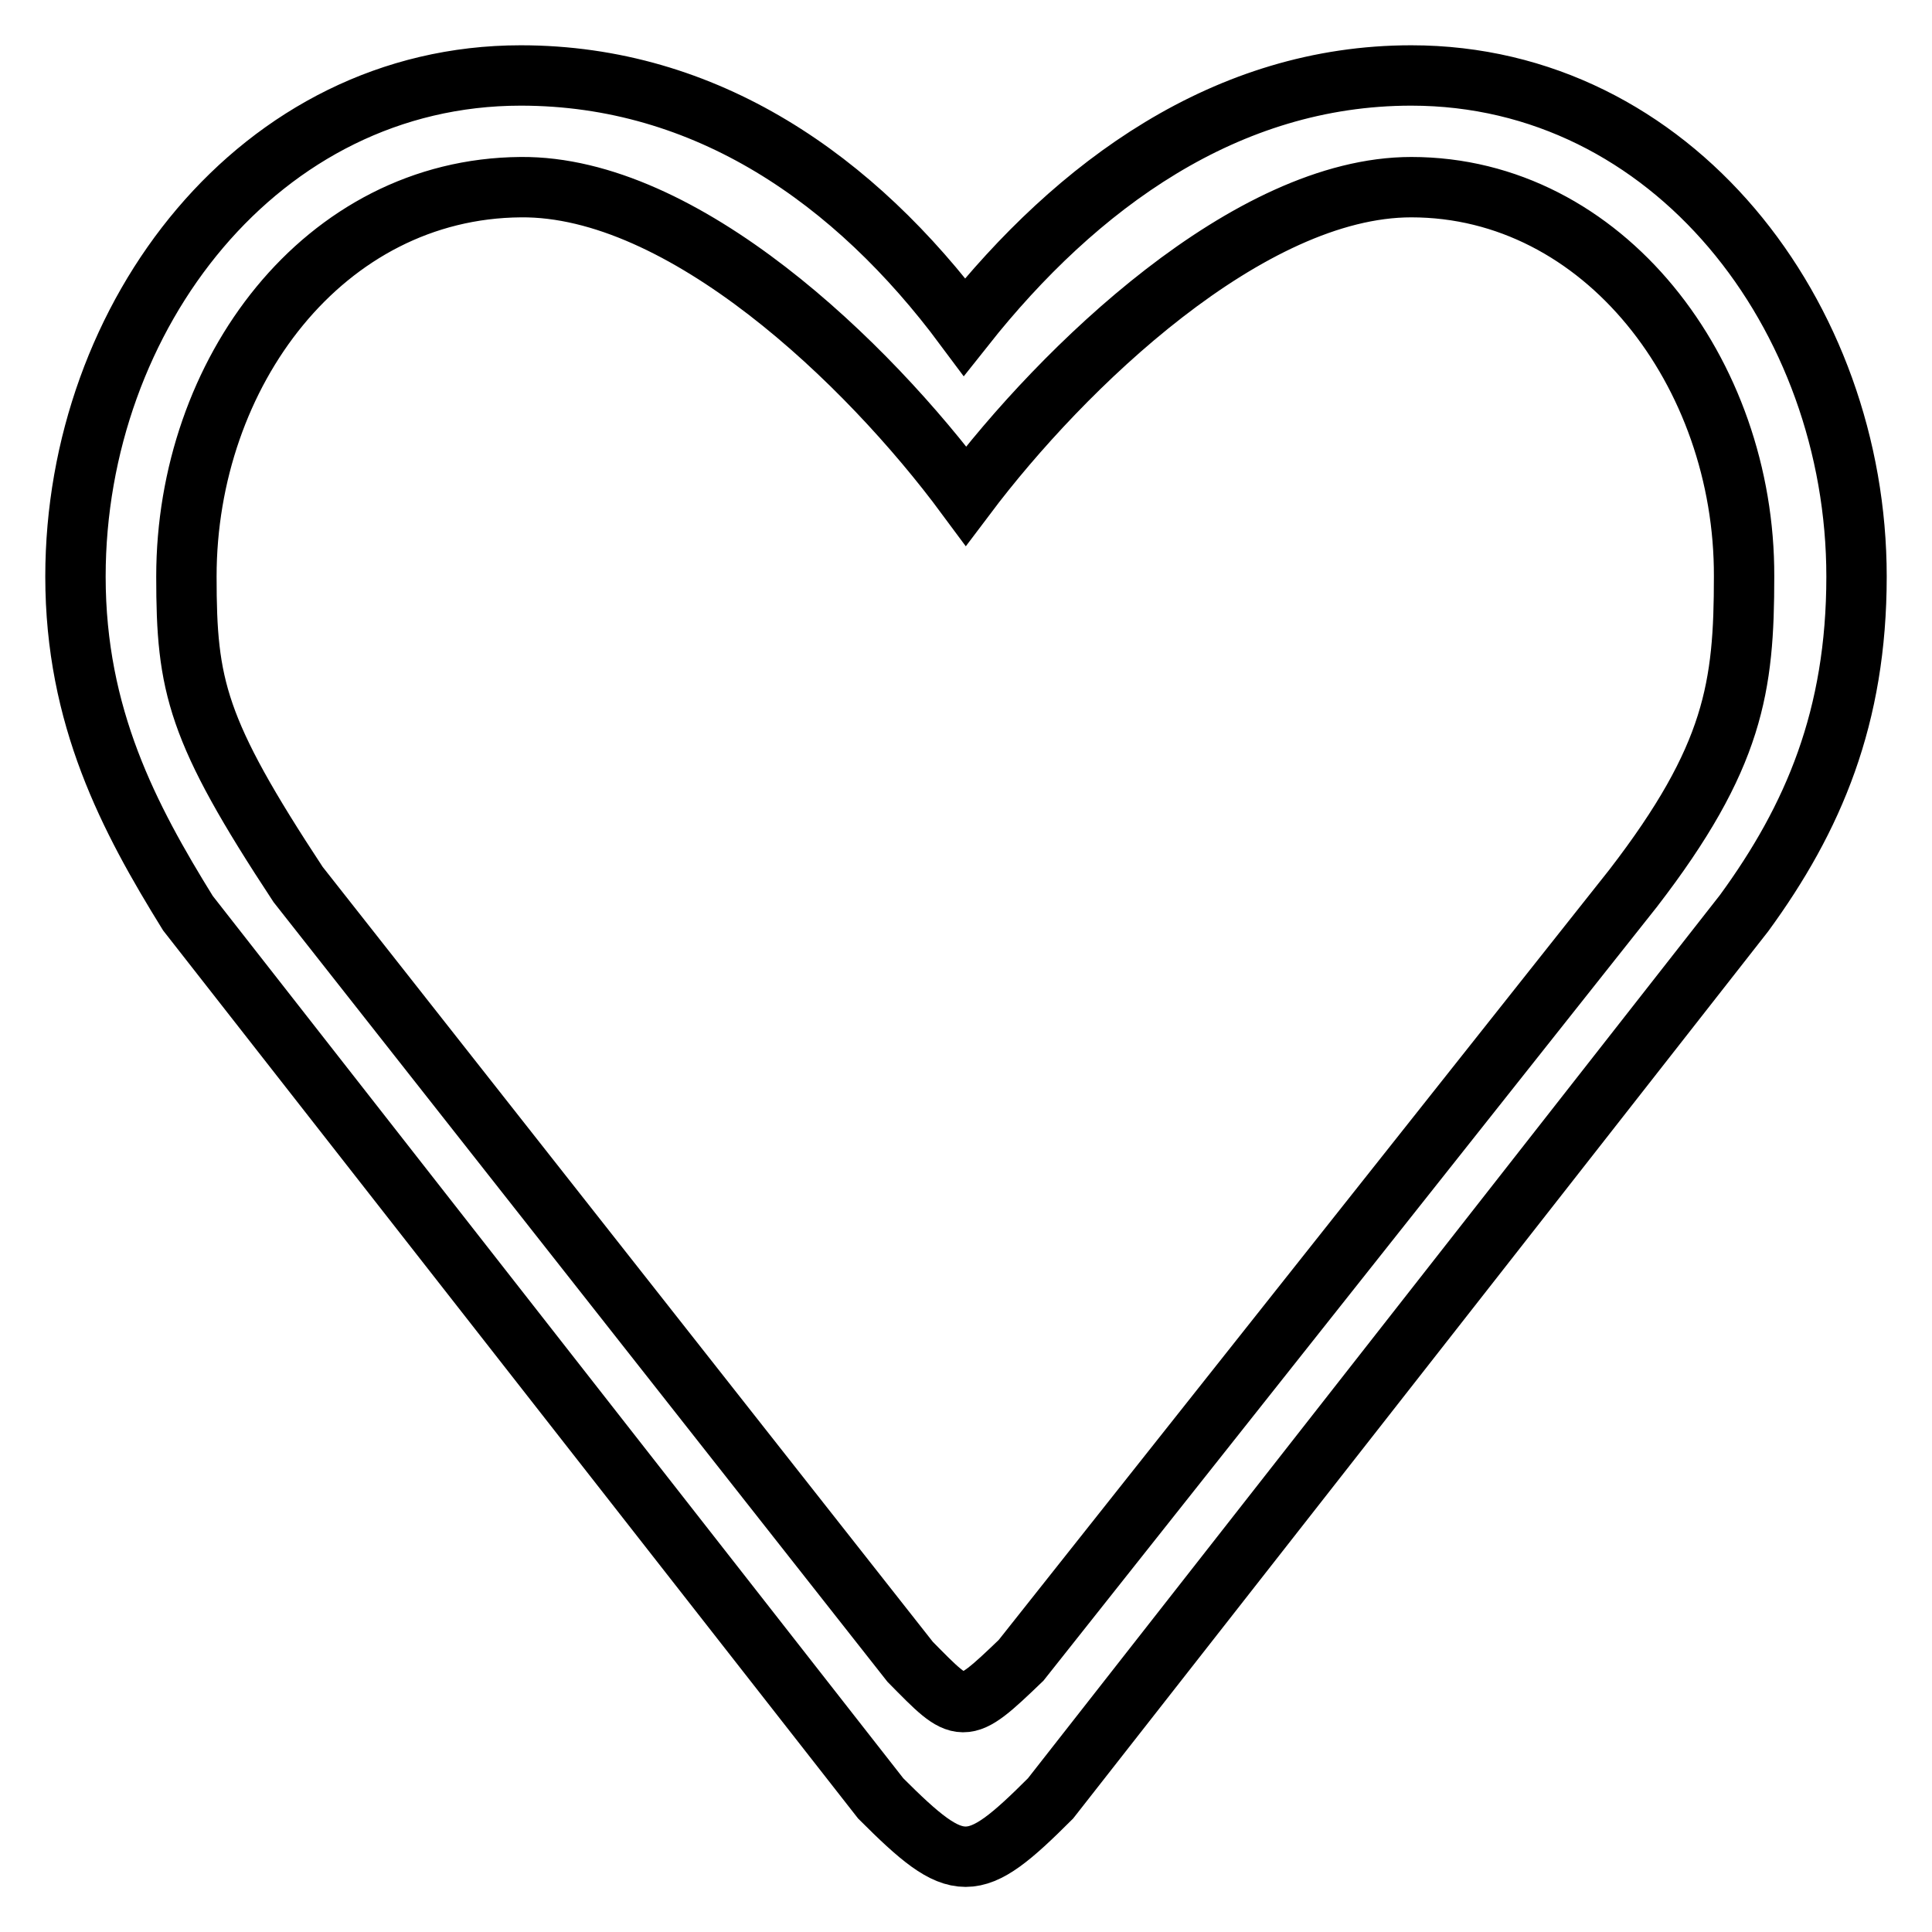
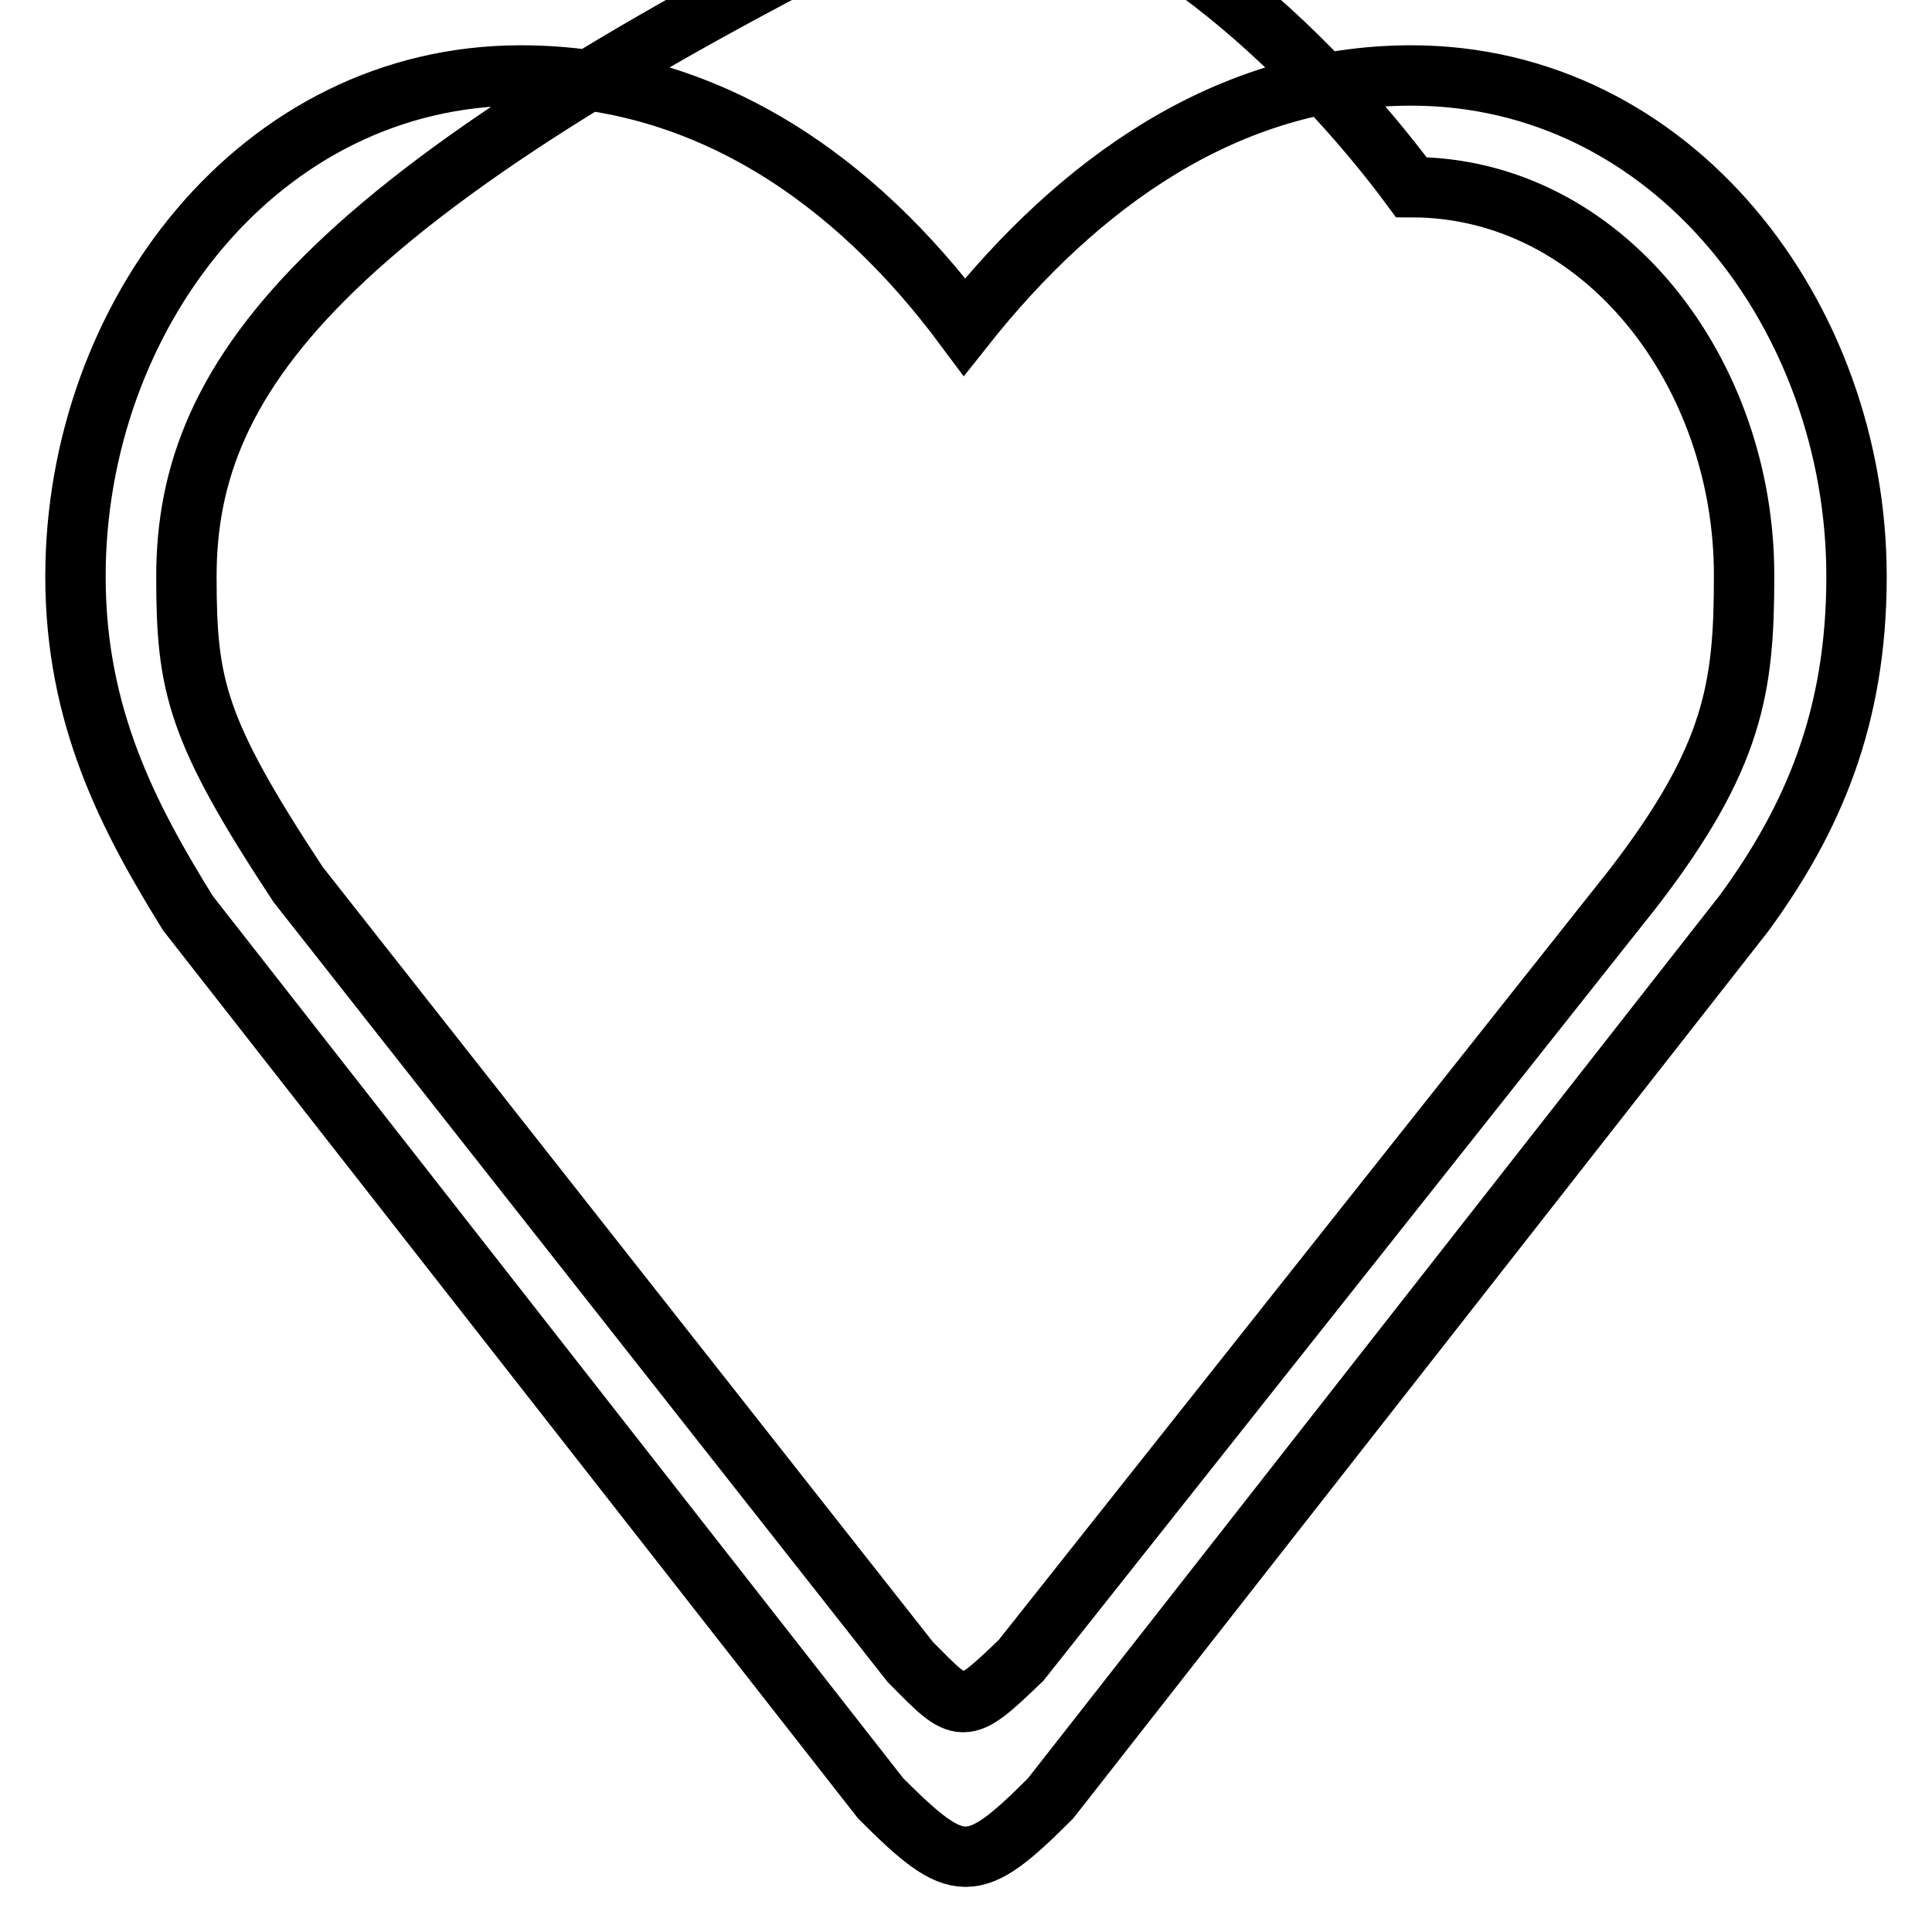
<svg xmlns="http://www.w3.org/2000/svg" version="1.1" x="0px" y="0px" viewBox="0 0 256 256" enable-background="new 0 0 256 256" xml:space="preserve">
  <g>
-     <path stroke-width="8" fill-opacity="0" stroke="#000000" d="M231.1,121l-91.9,117.3c-10.3,10.3-12.2,10.3-22.5,0L24.9,121C17.1,108.4,10,95,10,76.4 c0-34.6,24.4-66.4,59-66.4c24.6,0,44.3,13.8,58.8,33.3c14.9-18.8,34.7-33.3,59.2-33.3c34.6,0,59,31.8,59,66.4 C246,95,240.3,108.4,231.1,121z M187,24.8c-21.5,0-46.2,23.9-59,40.9c-13.1-17.7-37.5-41.1-59-40.9C42.9,25,24.7,49.4,24.7,76.4 c0,14.5,1.3,20.3,14.8,40.8l81.1,103c6.9,7,6.9,7.3,14.7-0.2l81.1-102.3c13.4-17.4,14.7-26.7,14.7-41.3 C231.2,49.4,212.5,24.8,187,24.8z" />
+     <path stroke-width="8" fill-opacity="0" stroke="#000000" d="M231.1,121l-91.9,117.3c-10.3,10.3-12.2,10.3-22.5,0L24.9,121C17.1,108.4,10,95,10,76.4 c0-34.6,24.4-66.4,59-66.4c24.6,0,44.3,13.8,58.8,33.3c14.9-18.8,34.7-33.3,59.2-33.3c34.6,0,59,31.8,59,66.4 C246,95,240.3,108.4,231.1,121z M187,24.8c-13.1-17.7-37.5-41.1-59-40.9C42.9,25,24.7,49.4,24.7,76.4 c0,14.5,1.3,20.3,14.8,40.8l81.1,103c6.9,7,6.9,7.3,14.7-0.2l81.1-102.3c13.4-17.4,14.7-26.7,14.7-41.3 C231.2,49.4,212.5,24.8,187,24.8z" />
  </g>
</svg>